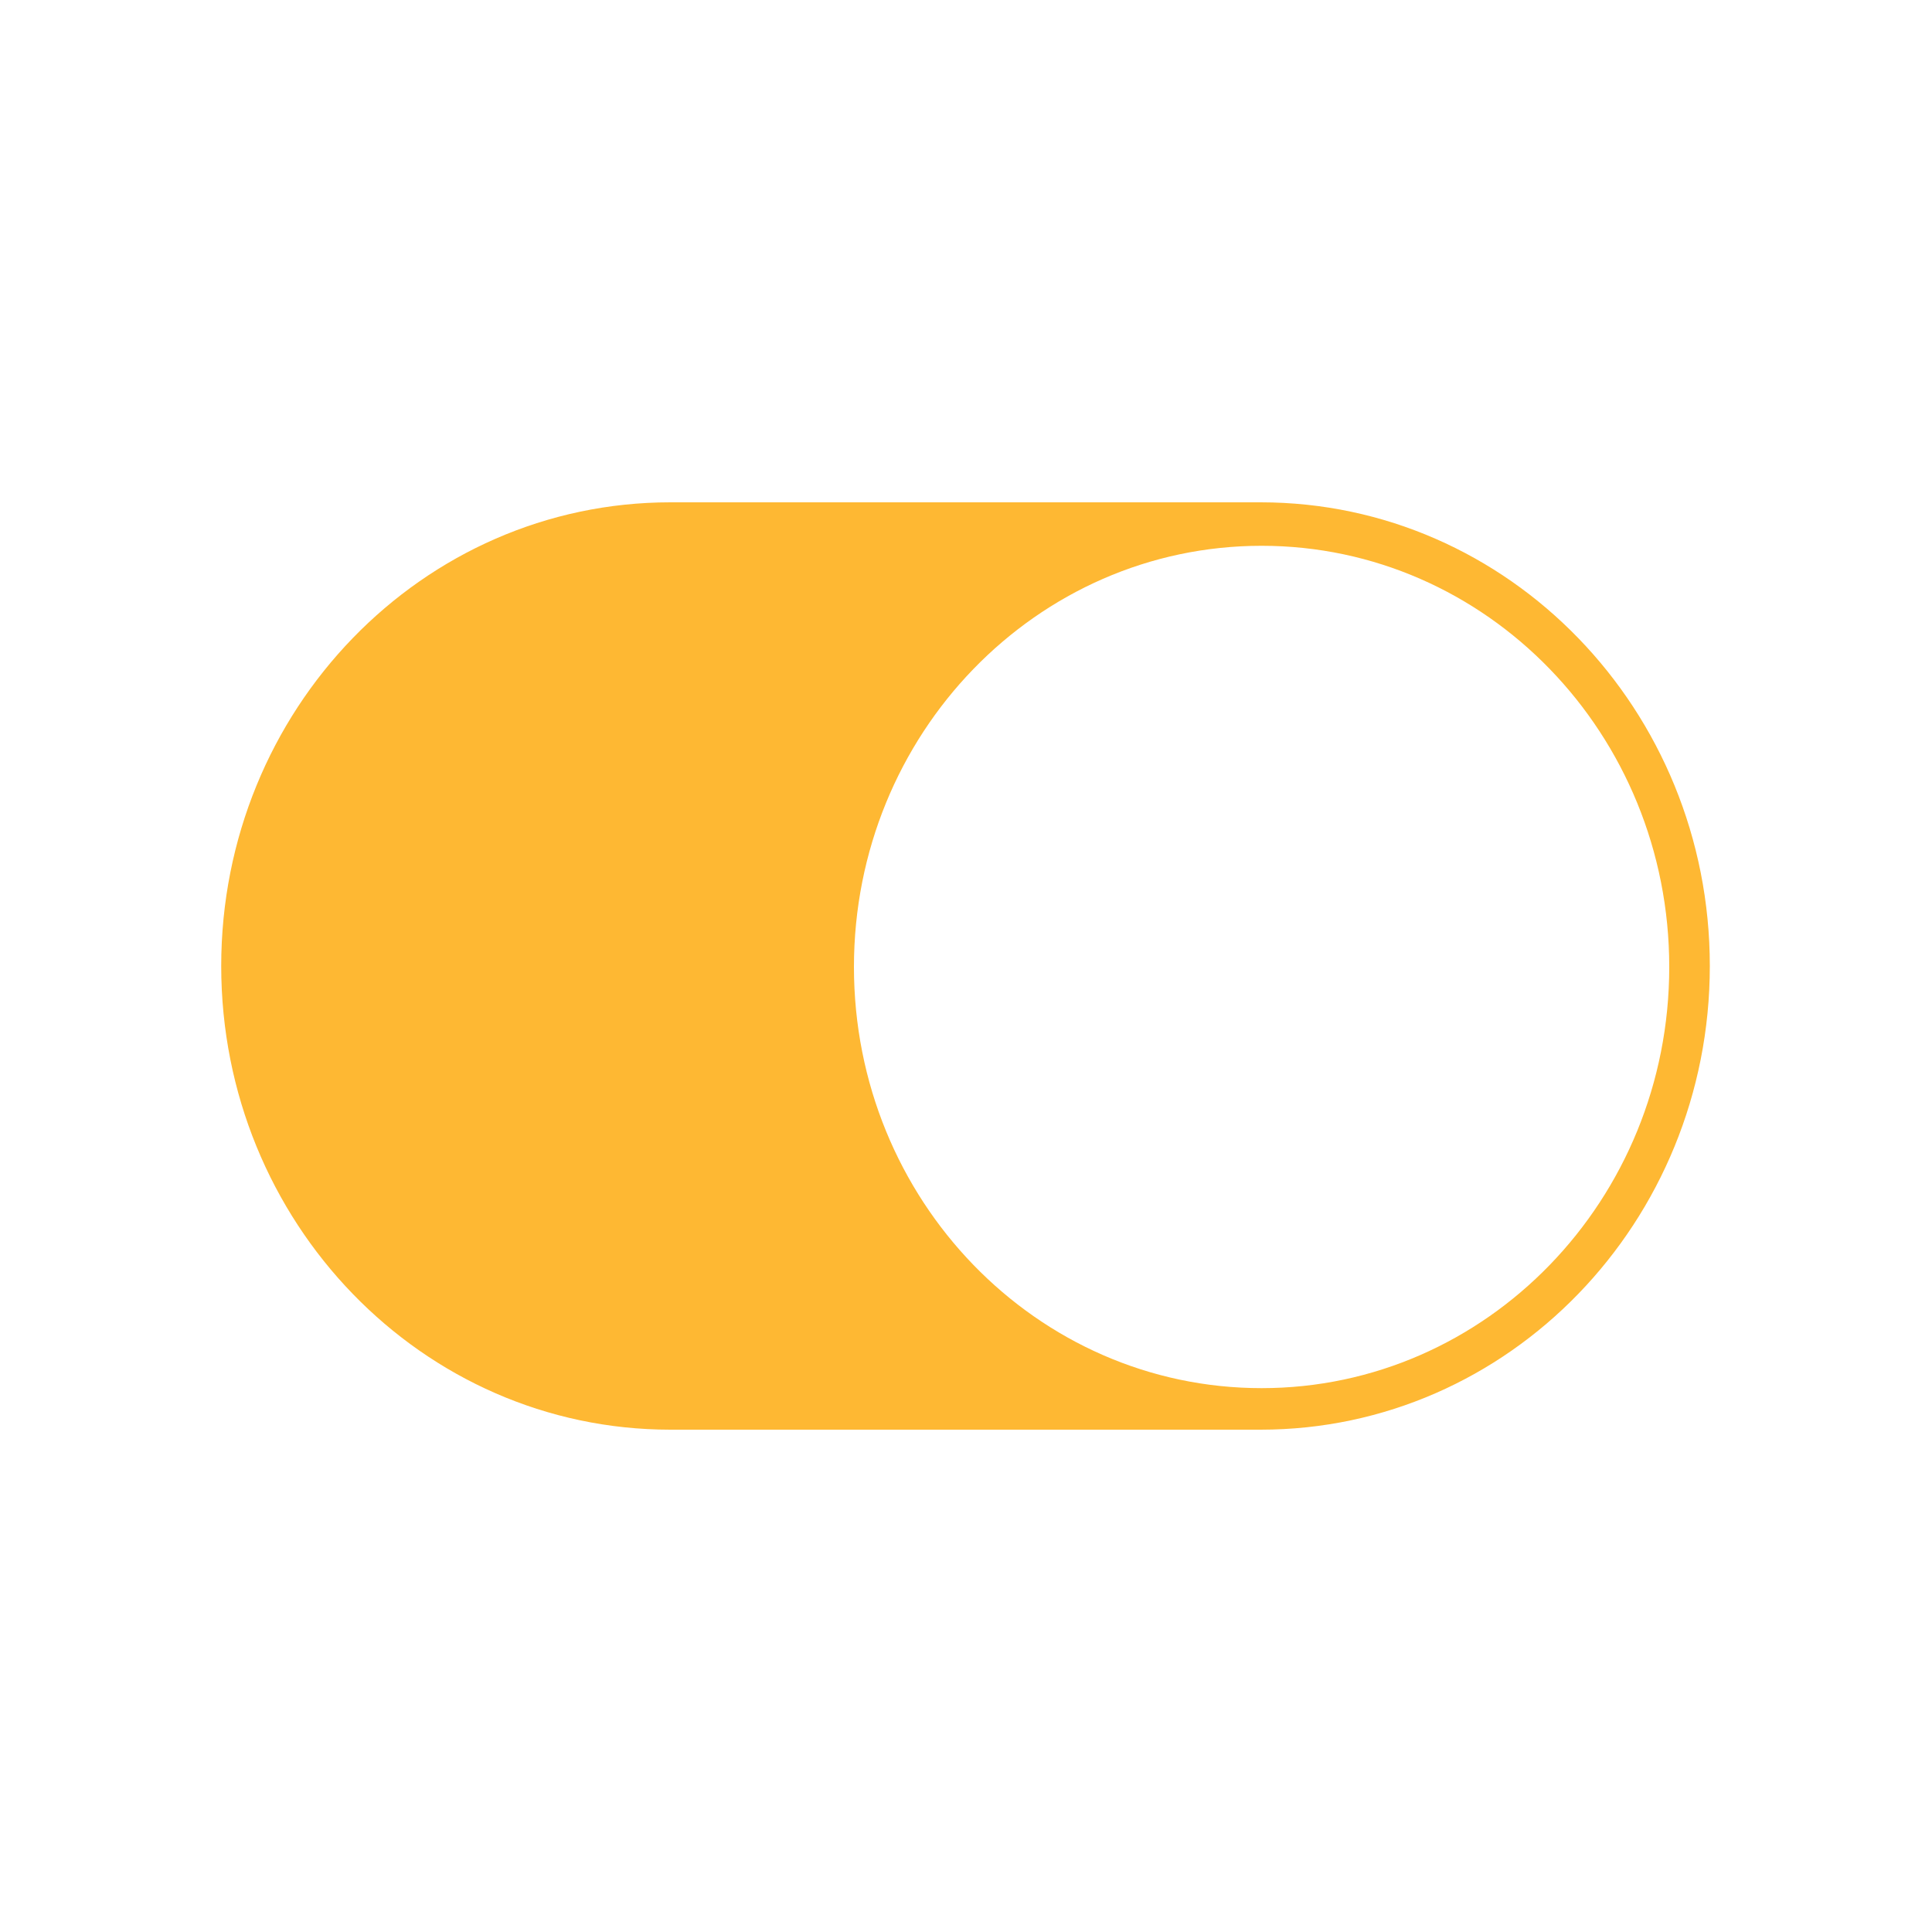
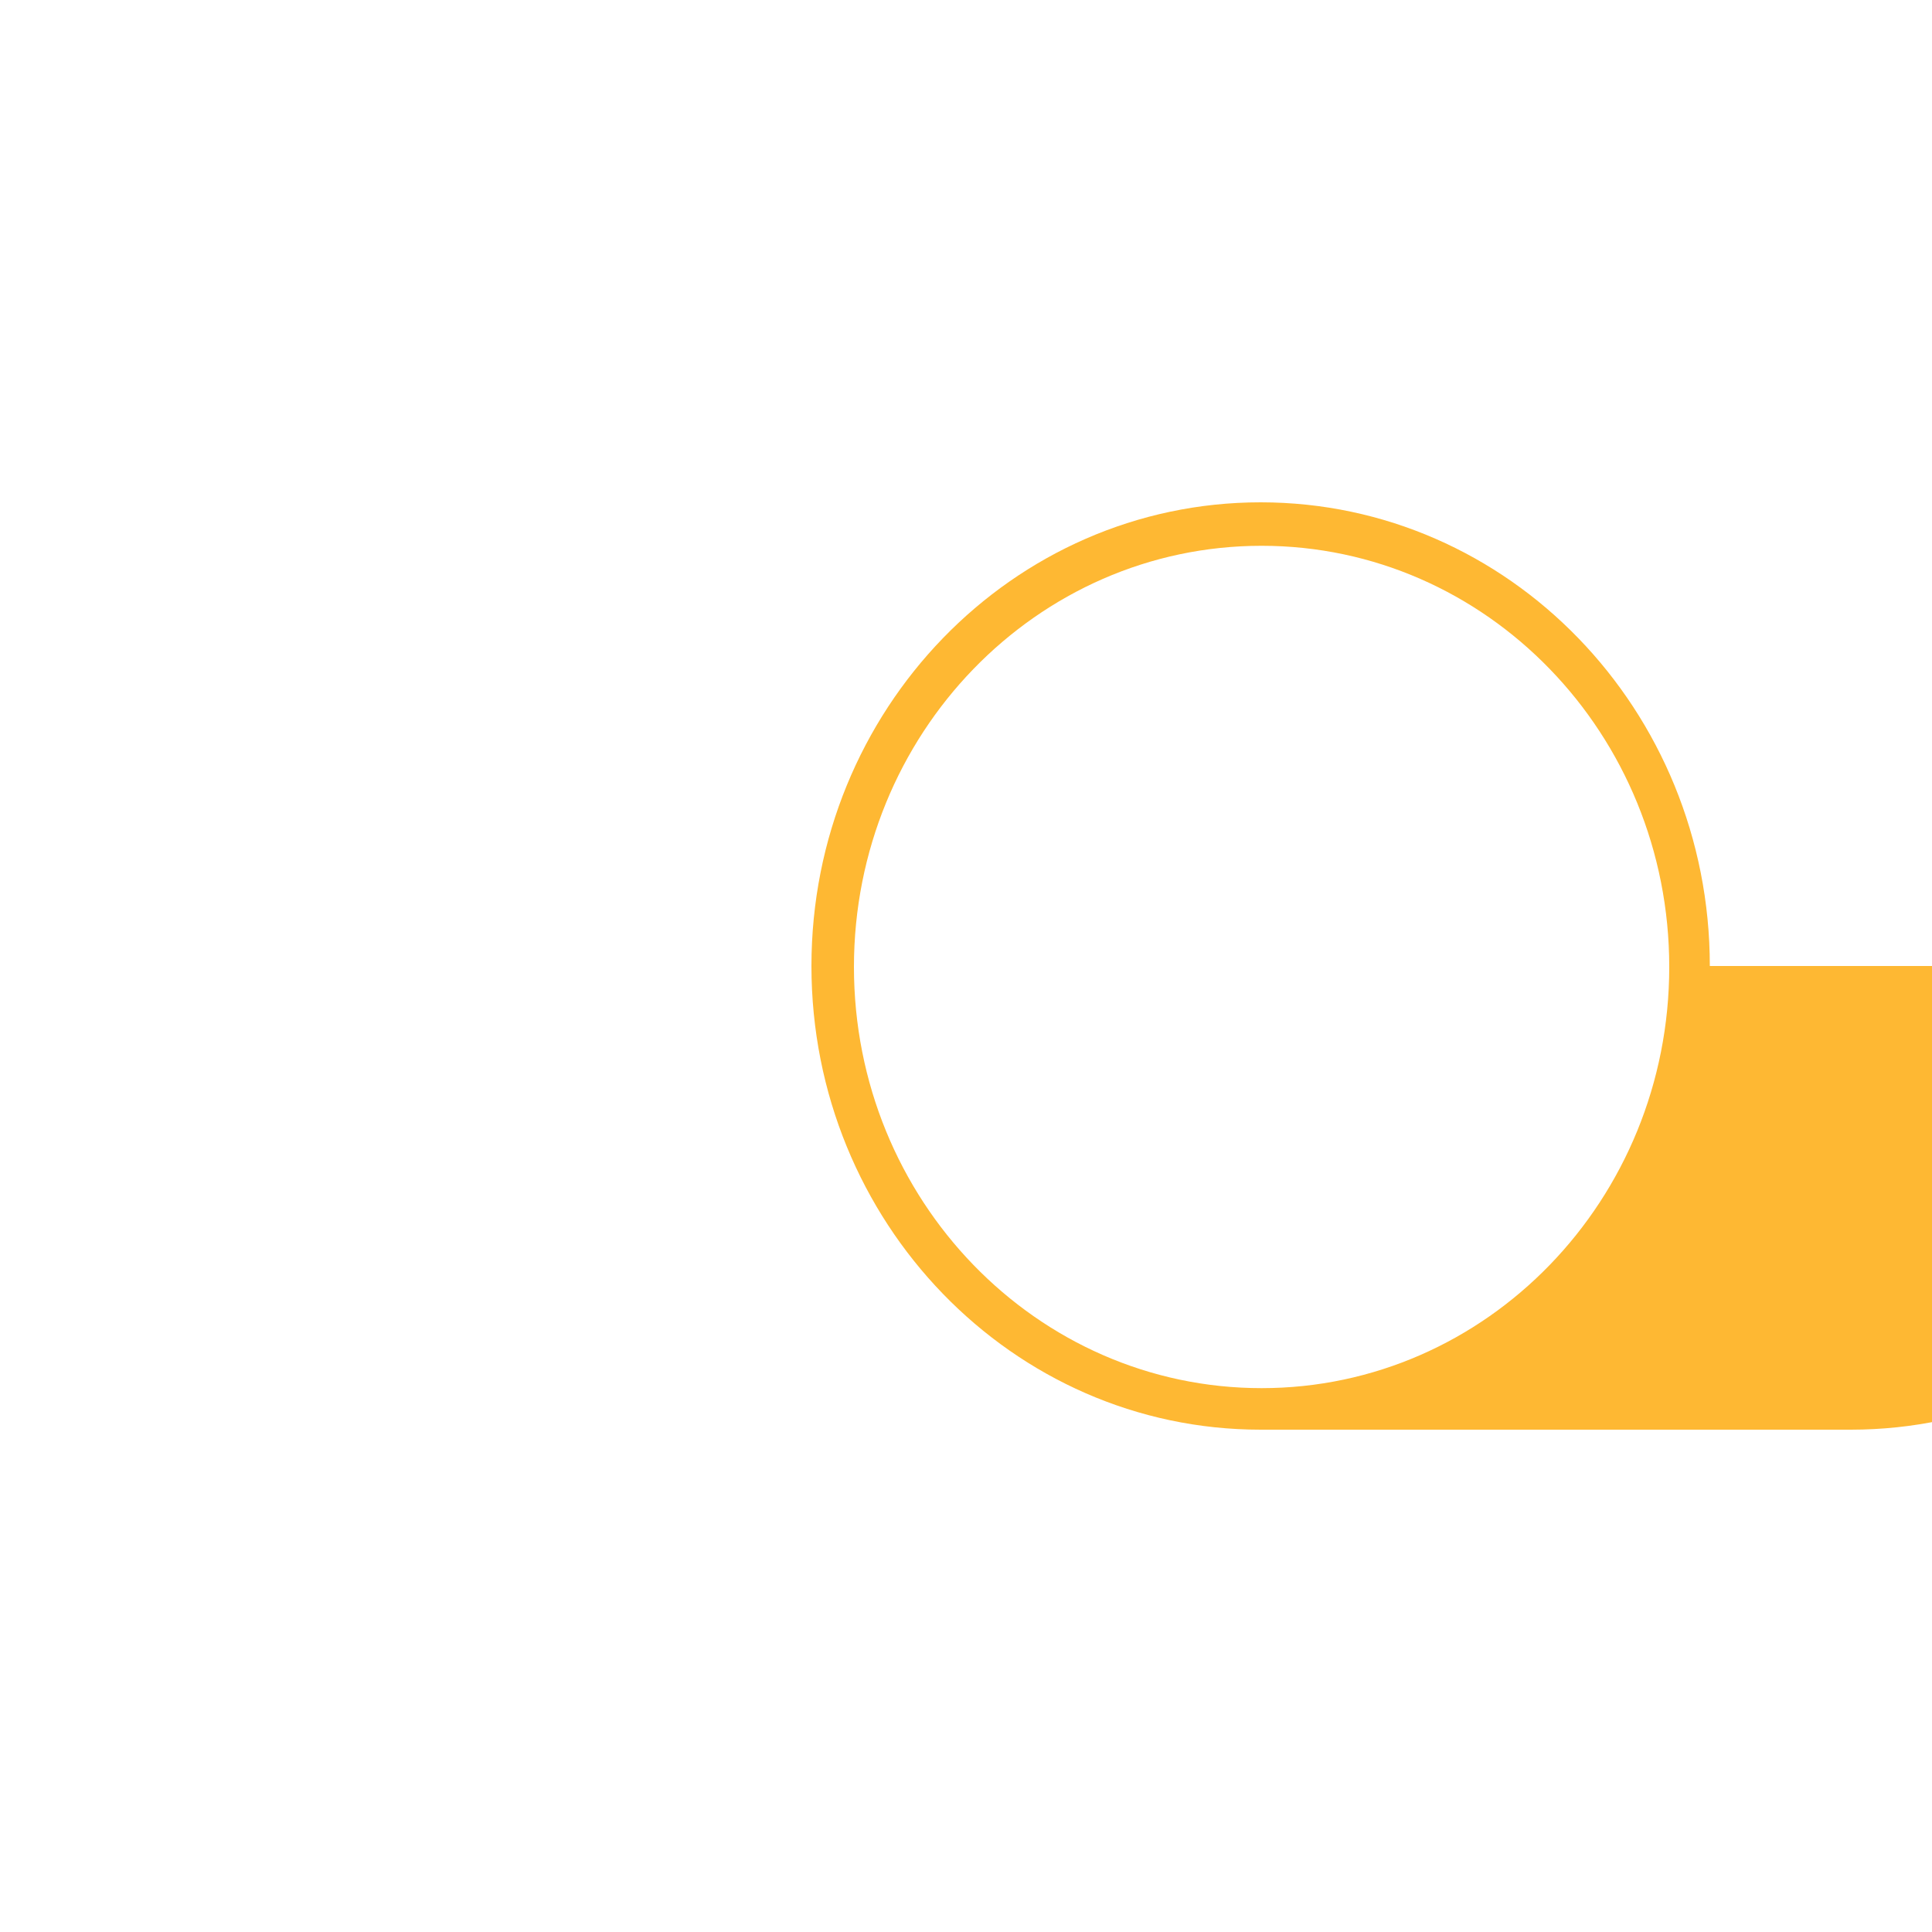
<svg xmlns="http://www.w3.org/2000/svg" id="_图层_1" data-name="图层 1" version="1.1" viewBox="0 0 200 200">
  <defs>
    <style>
      .cls-1 {
        fill: #feb833;
        stroke-width: 0px;
      }
    </style>
  </defs>
-   <path class="cls-1" d="M177,100c0-26.5-20.8-48-46.5-48h-61.1c-25.7,0-46.5,21.5-46.5,48s20.8,48,46.5,48h61.1c25.7,0,46.5-21.5,46.5-48ZM172.8,100.1c0,24.1-18.9,43.6-42.2,43.6-23.3,0-42.2-19.5-42.2-43.6s18.9-43.6,42.2-43.6,42.2,19.5,42.2,43.6h0Z" />
+   <path class="cls-1" d="M177,100c0-26.5-20.8-48-46.5-48c-25.7,0-46.5,21.5-46.5,48s20.8,48,46.5,48h61.1c25.7,0,46.5-21.5,46.5-48ZM172.8,100.1c0,24.1-18.9,43.6-42.2,43.6-23.3,0-42.2-19.5-42.2-43.6s18.9-43.6,42.2-43.6,42.2,19.5,42.2,43.6h0Z" />
</svg>